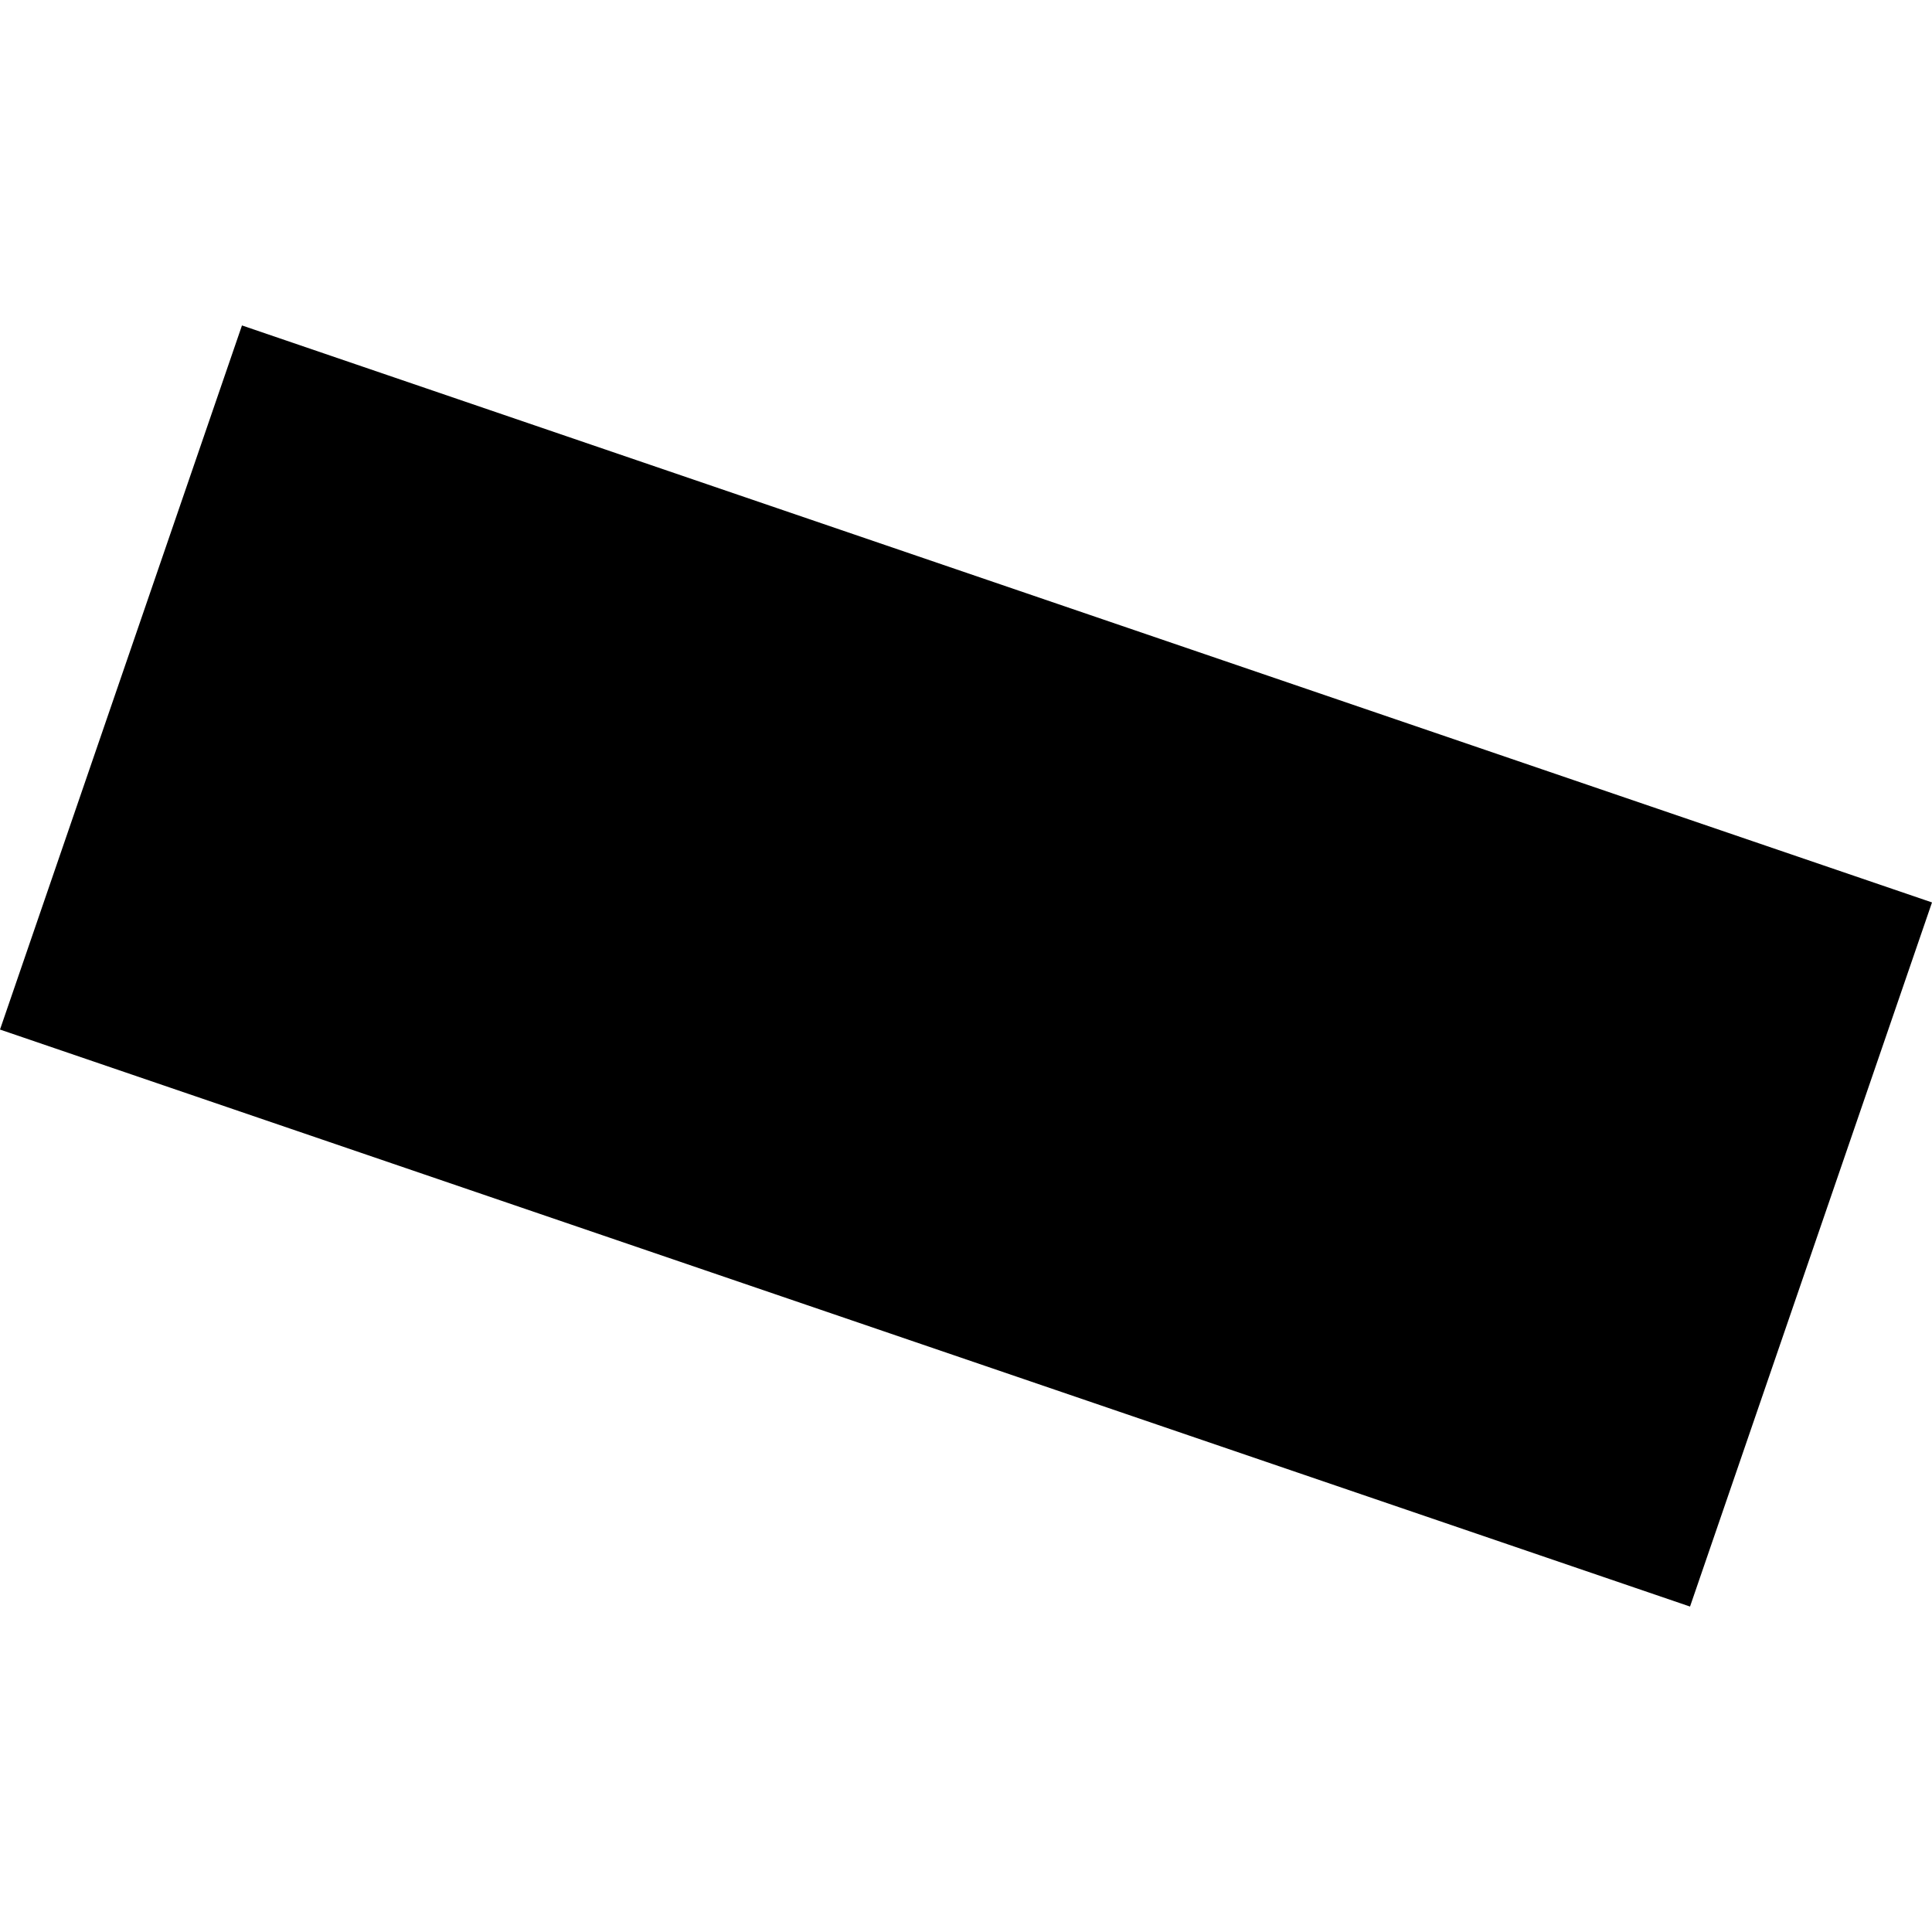
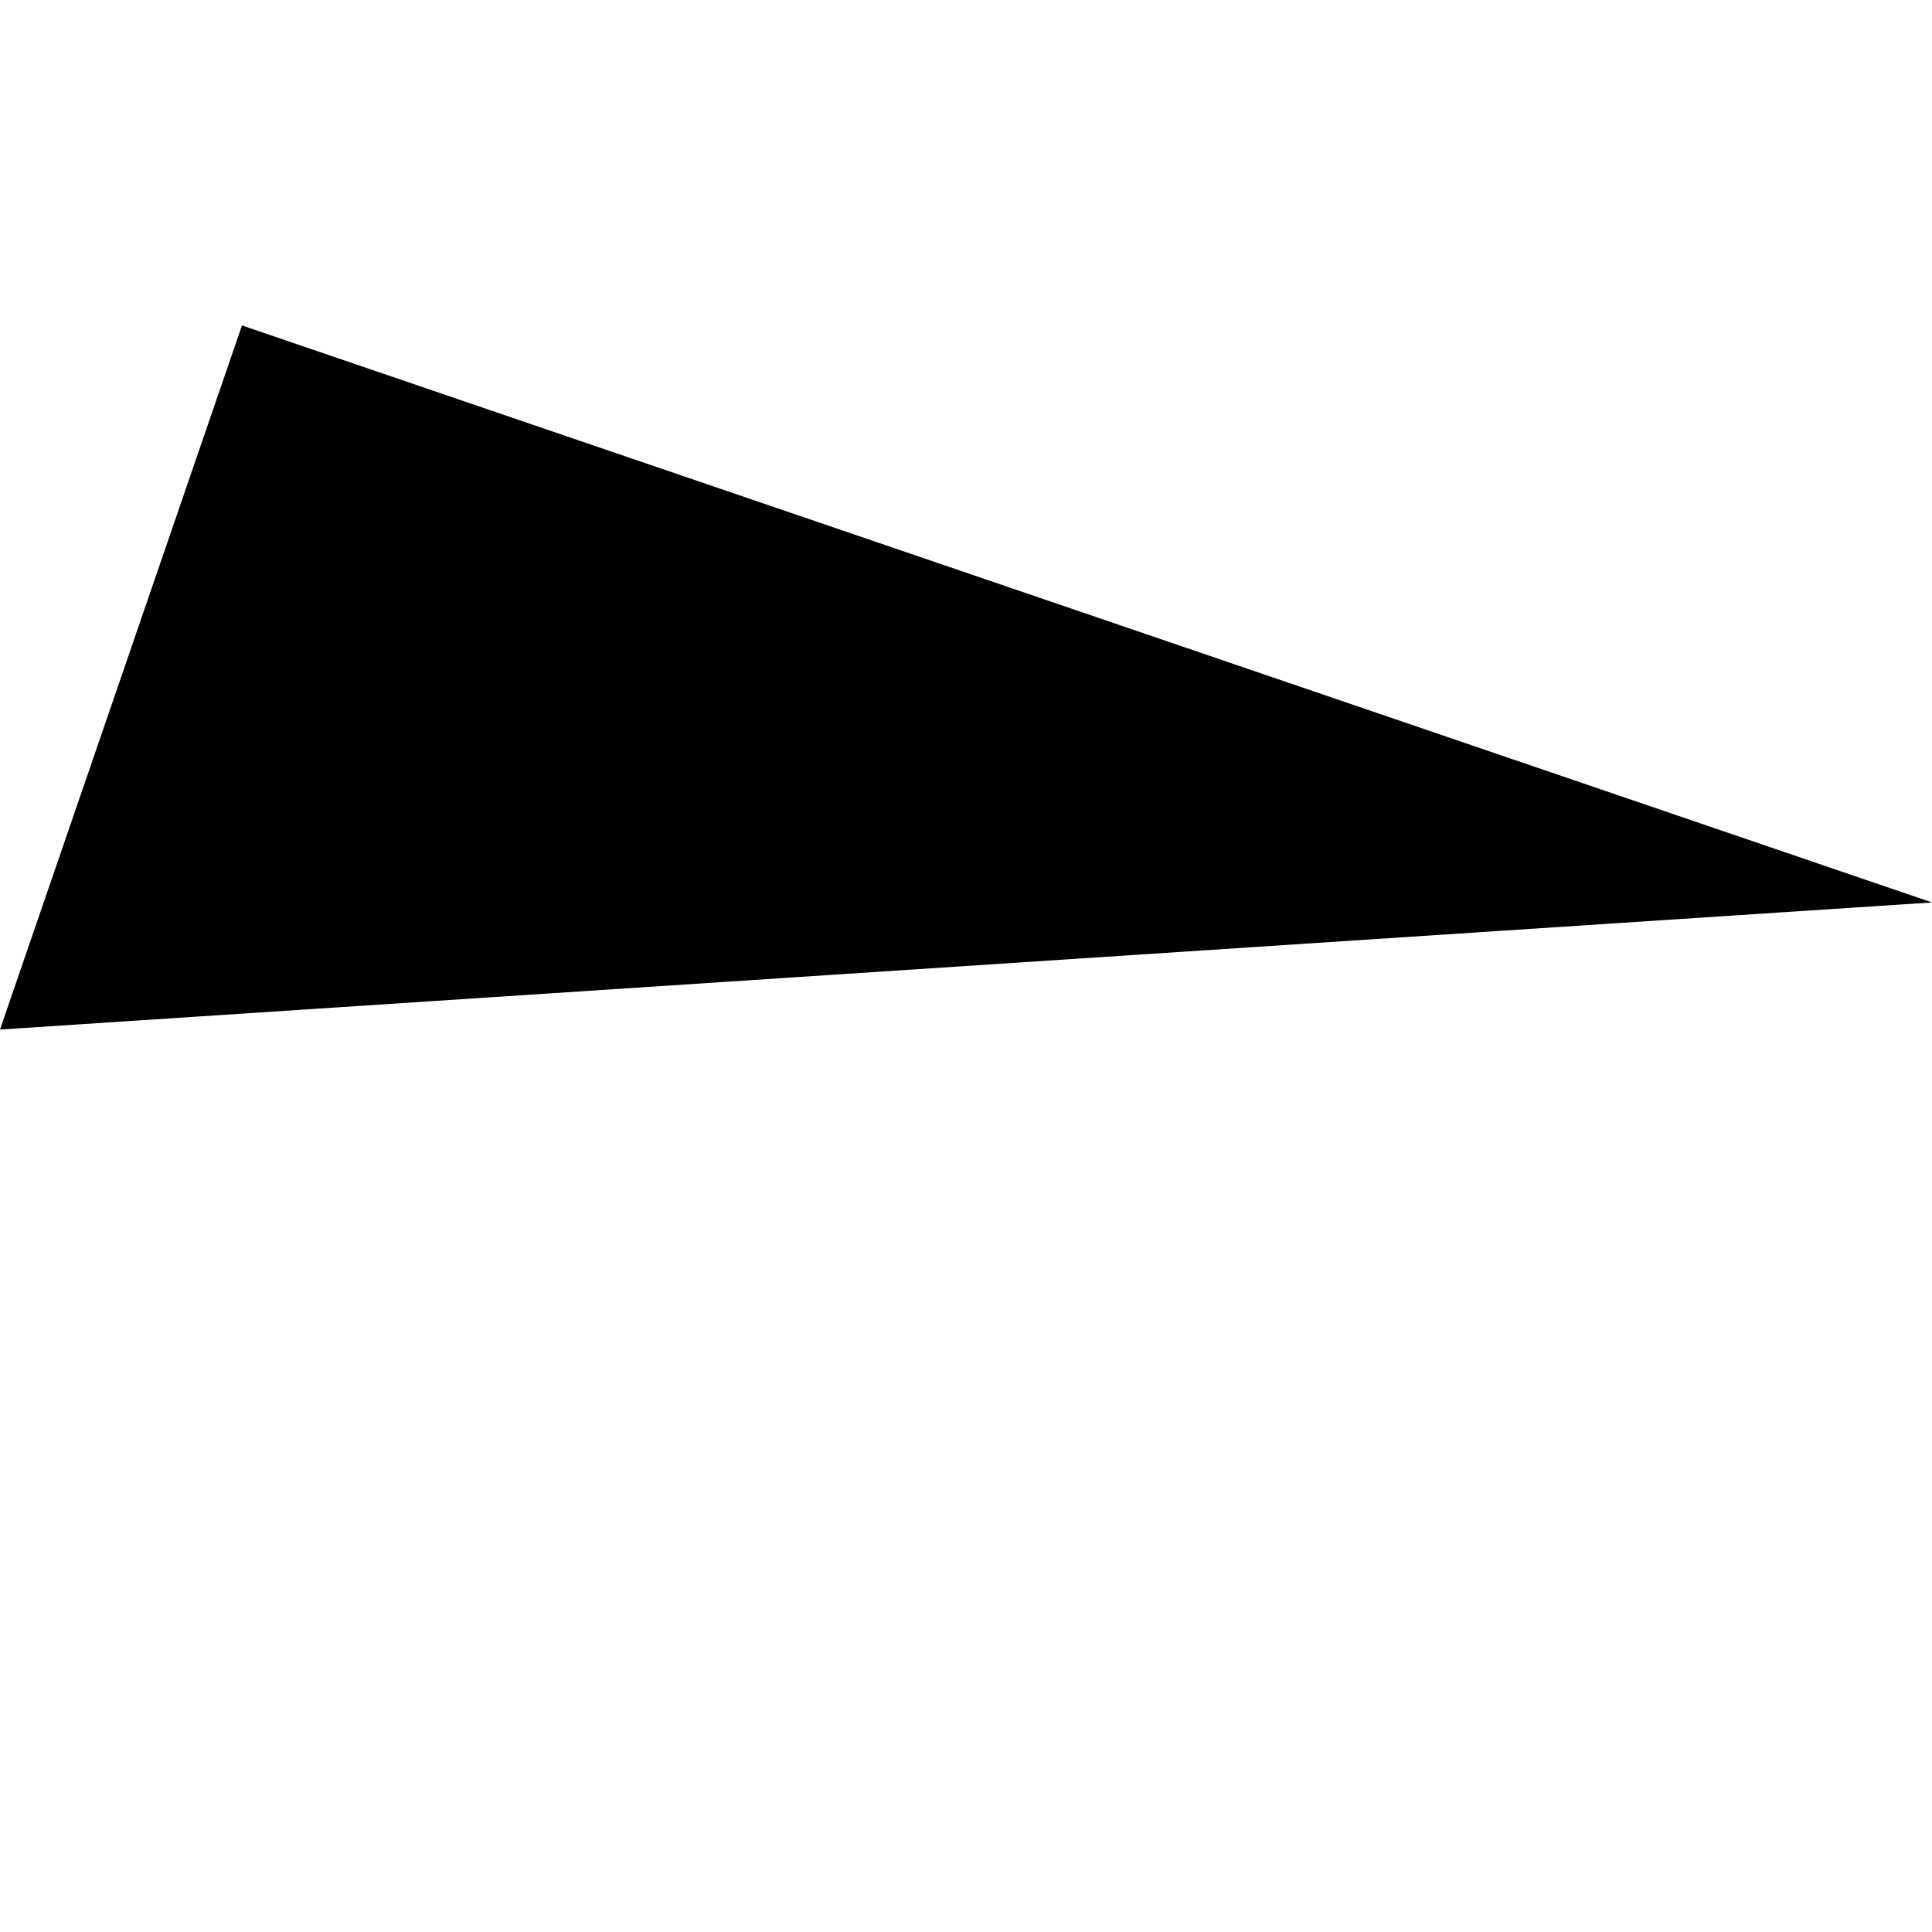
<svg xmlns="http://www.w3.org/2000/svg" height="288pt" version="1.1" viewBox="0 0 288 288" width="288pt">
  <defs>
    <style type="text/css">
*{stroke-linecap:butt;stroke-linejoin:round;}
  </style>
  </defs>
  <g id="figure_1">
    <g id="patch_1">
-       <path d="M 0 288  L 288 288  L 288 0  L 0 0  z " style="fill:none;opacity:0;" />
-     </g>
+       </g>
    <g id="axes_1">
      <g id="PatchCollection_1">
-         <path clip-path="url(#pc0516fb6d3)" d="M 36.07 48.513  L 288 134.525  L 251.93 239.487  L 0 153.474  L 36.07 48.513  " />
+         <path clip-path="url(#pc0516fb6d3)" d="M 36.07 48.513  L 288 134.525  L 0 153.474  L 36.07 48.513  " />
      </g>
    </g>
  </g>
  <defs>
    <clipPath id="pc0516fb6d3">
      <rect height="190.974" width="288" x="0" y="48.513" />
    </clipPath>
  </defs>
</svg>